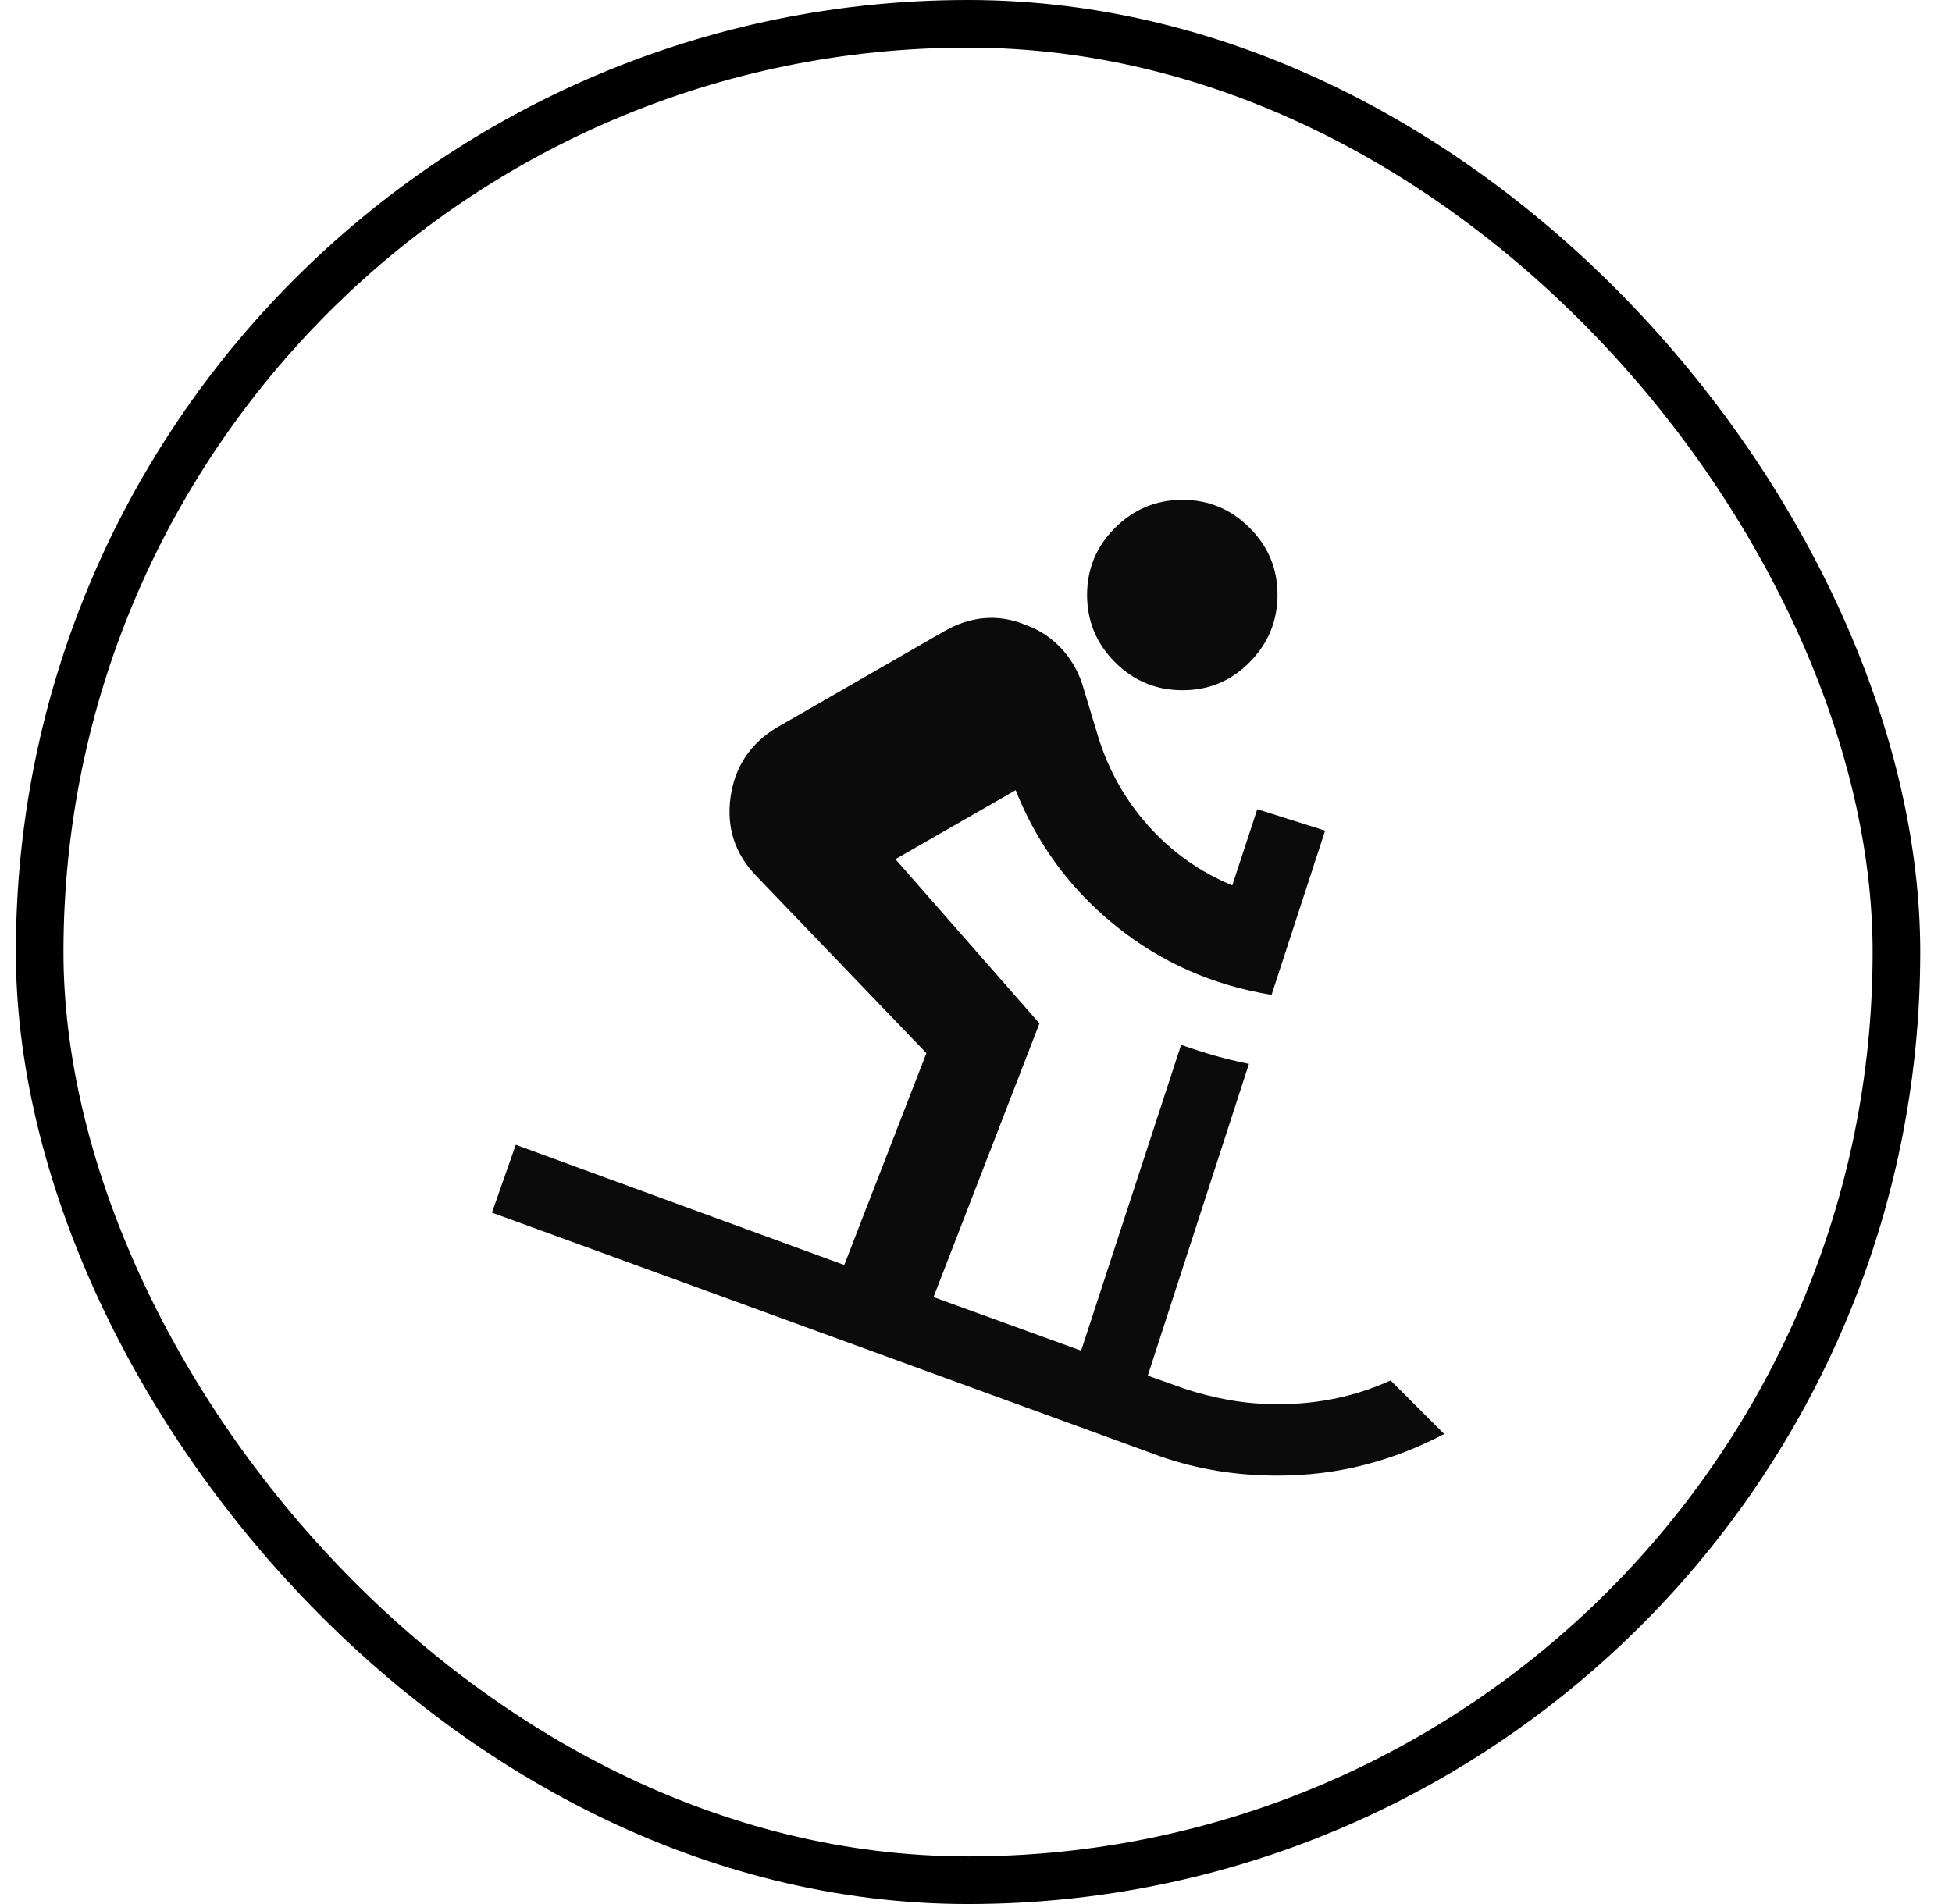
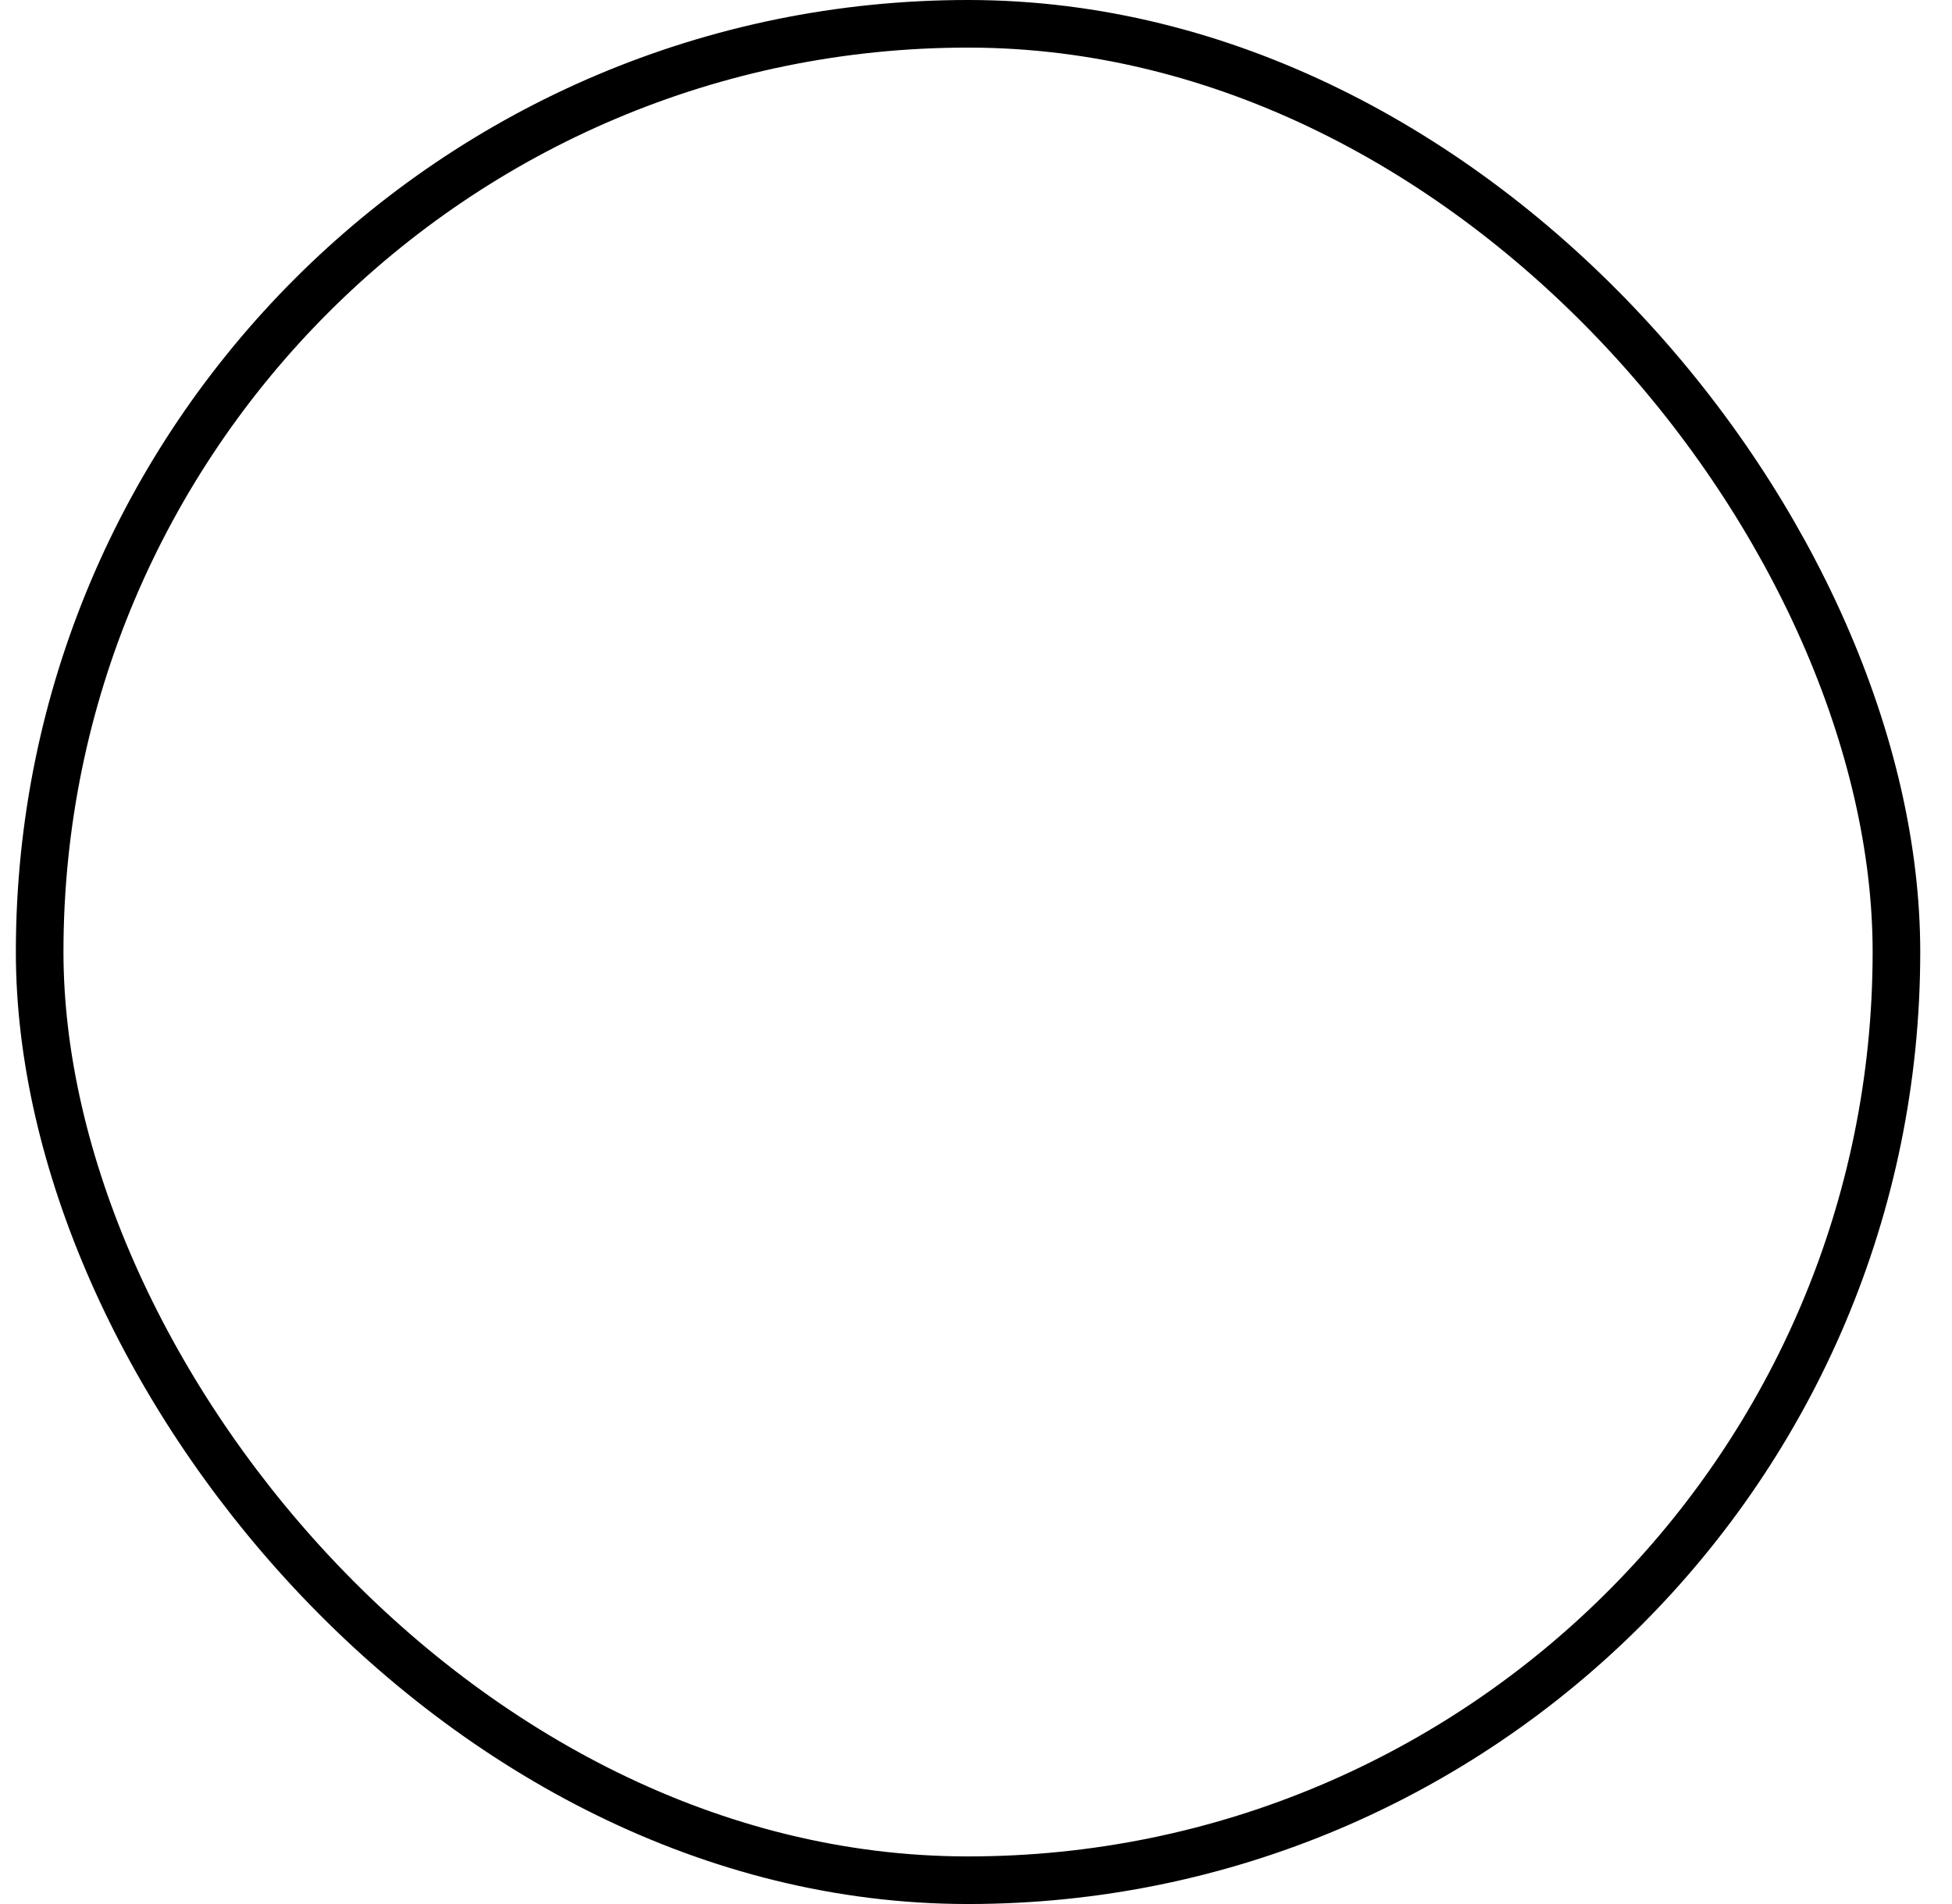
<svg xmlns="http://www.w3.org/2000/svg" width="41" height="40" viewBox="0 0 41 40" fill="none">
  <rect x="0.833" y="0.5" width="39" height="39" rx="19.5" stroke="black" />
-   <path d="M26.833 31C26.4 31 25.979 30.967 25.57 30.9C25.162 30.833 24.766 30.733 24.383 30.6L10.333 25.475L10.833 24.05L17.733 26.575L19.458 22.125L15.883 18.4C15.433 17.933 15.254 17.379 15.346 16.738C15.438 16.097 15.767 15.609 16.333 15.275L19.808 13.275C20.092 13.108 20.379 13.012 20.671 12.987C20.963 12.962 21.251 13.008 21.533 13.125C21.817 13.225 22.063 13.383 22.271 13.6C22.48 13.817 22.634 14.075 22.733 14.375L23.058 15.45C23.275 16.167 23.629 16.8 24.121 17.35C24.613 17.9 25.201 18.317 25.883 18.6L26.408 17L27.833 17.45L26.708 20.9C25.475 20.7 24.383 20.217 23.433 19.45C22.483 18.683 21.783 17.733 21.333 16.6L18.808 18.05L21.833 21.5L19.608 27.25L22.708 28.375L24.808 21.95C25.042 22.033 25.275 22.108 25.508 22.175C25.742 22.242 25.983 22.3 26.233 22.35L24.108 28.9L24.883 29.175C25.183 29.275 25.496 29.354 25.821 29.412C26.147 29.47 26.484 29.499 26.833 29.5C27.267 29.5 27.679 29.458 28.071 29.375C28.463 29.292 28.842 29.167 29.208 29L30.333 30.125C29.8 30.408 29.242 30.625 28.658 30.775C28.075 30.925 27.467 31 26.833 31ZM24.833 14.5C24.283 14.5 23.813 14.304 23.421 13.913C23.03 13.522 22.834 13.051 22.833 12.5C22.833 11.949 23.029 11.479 23.421 11.088C23.814 10.697 24.285 10.501 24.833 10.5C25.382 10.499 25.853 10.695 26.246 11.088C26.64 11.481 26.835 11.952 26.833 12.5C26.831 13.048 26.636 13.519 26.246 13.913C25.857 14.307 25.386 14.503 24.833 14.5Z" fill="#0B0B0B" />
</svg>